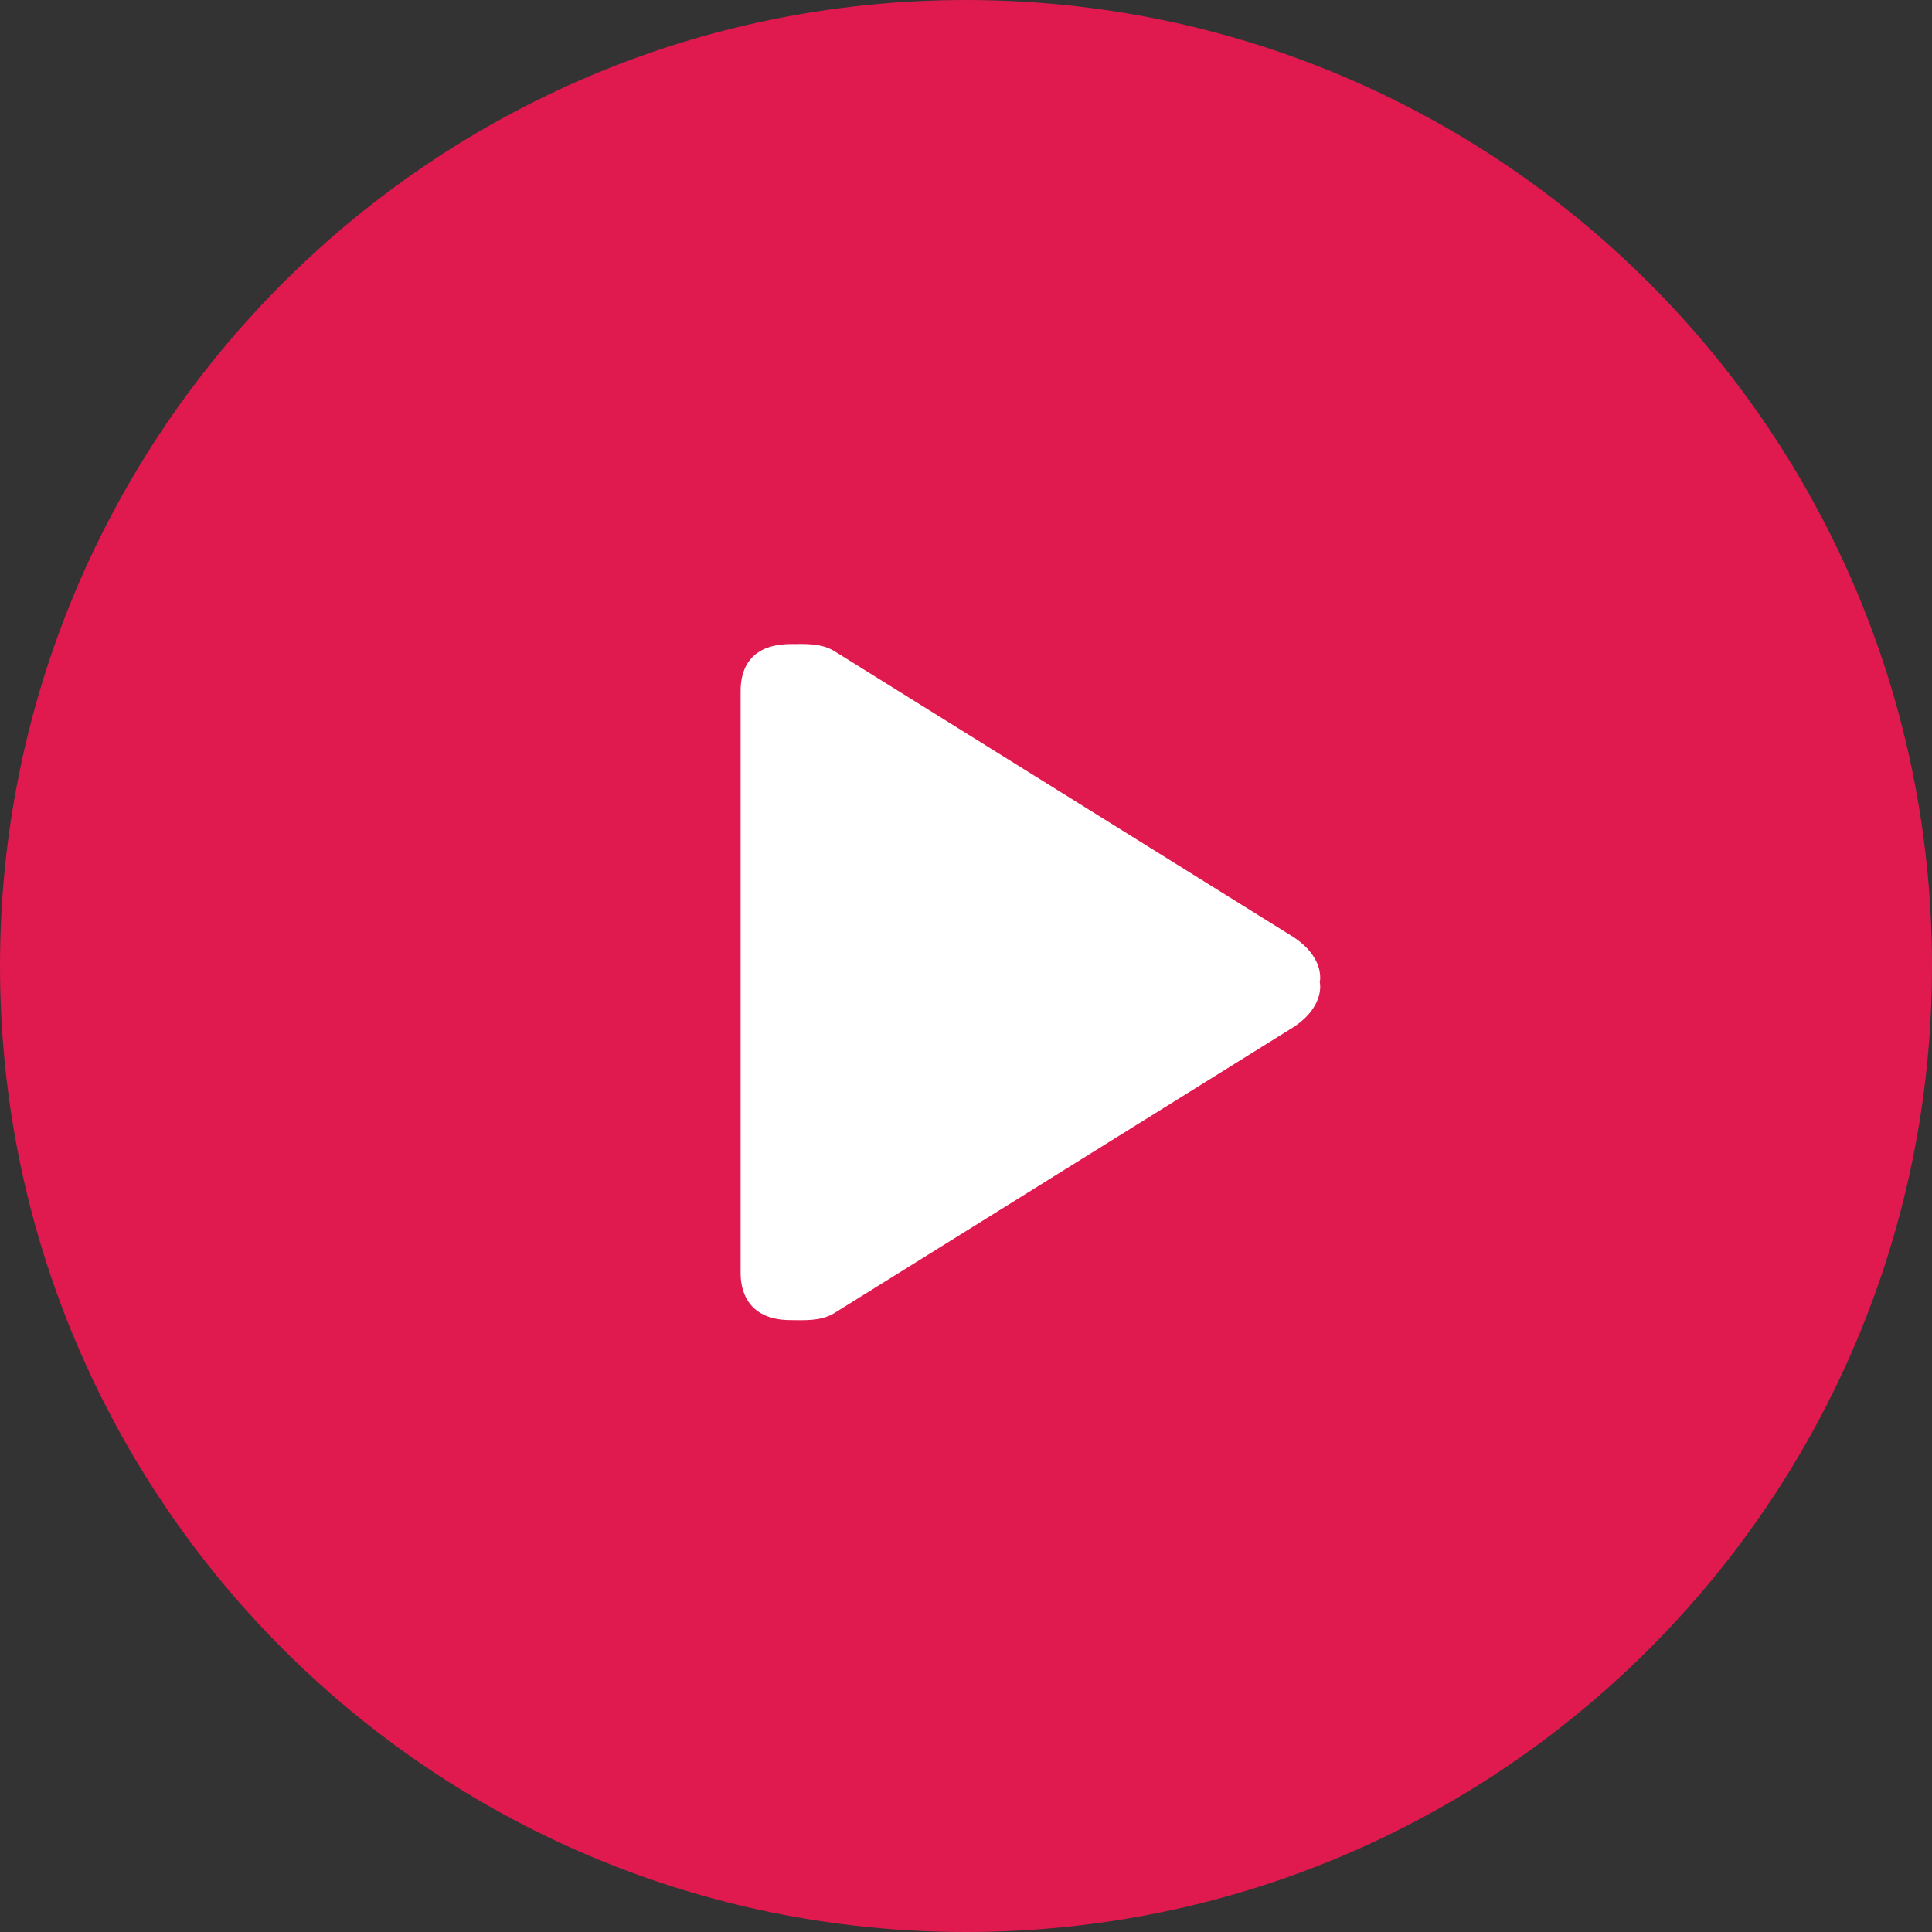
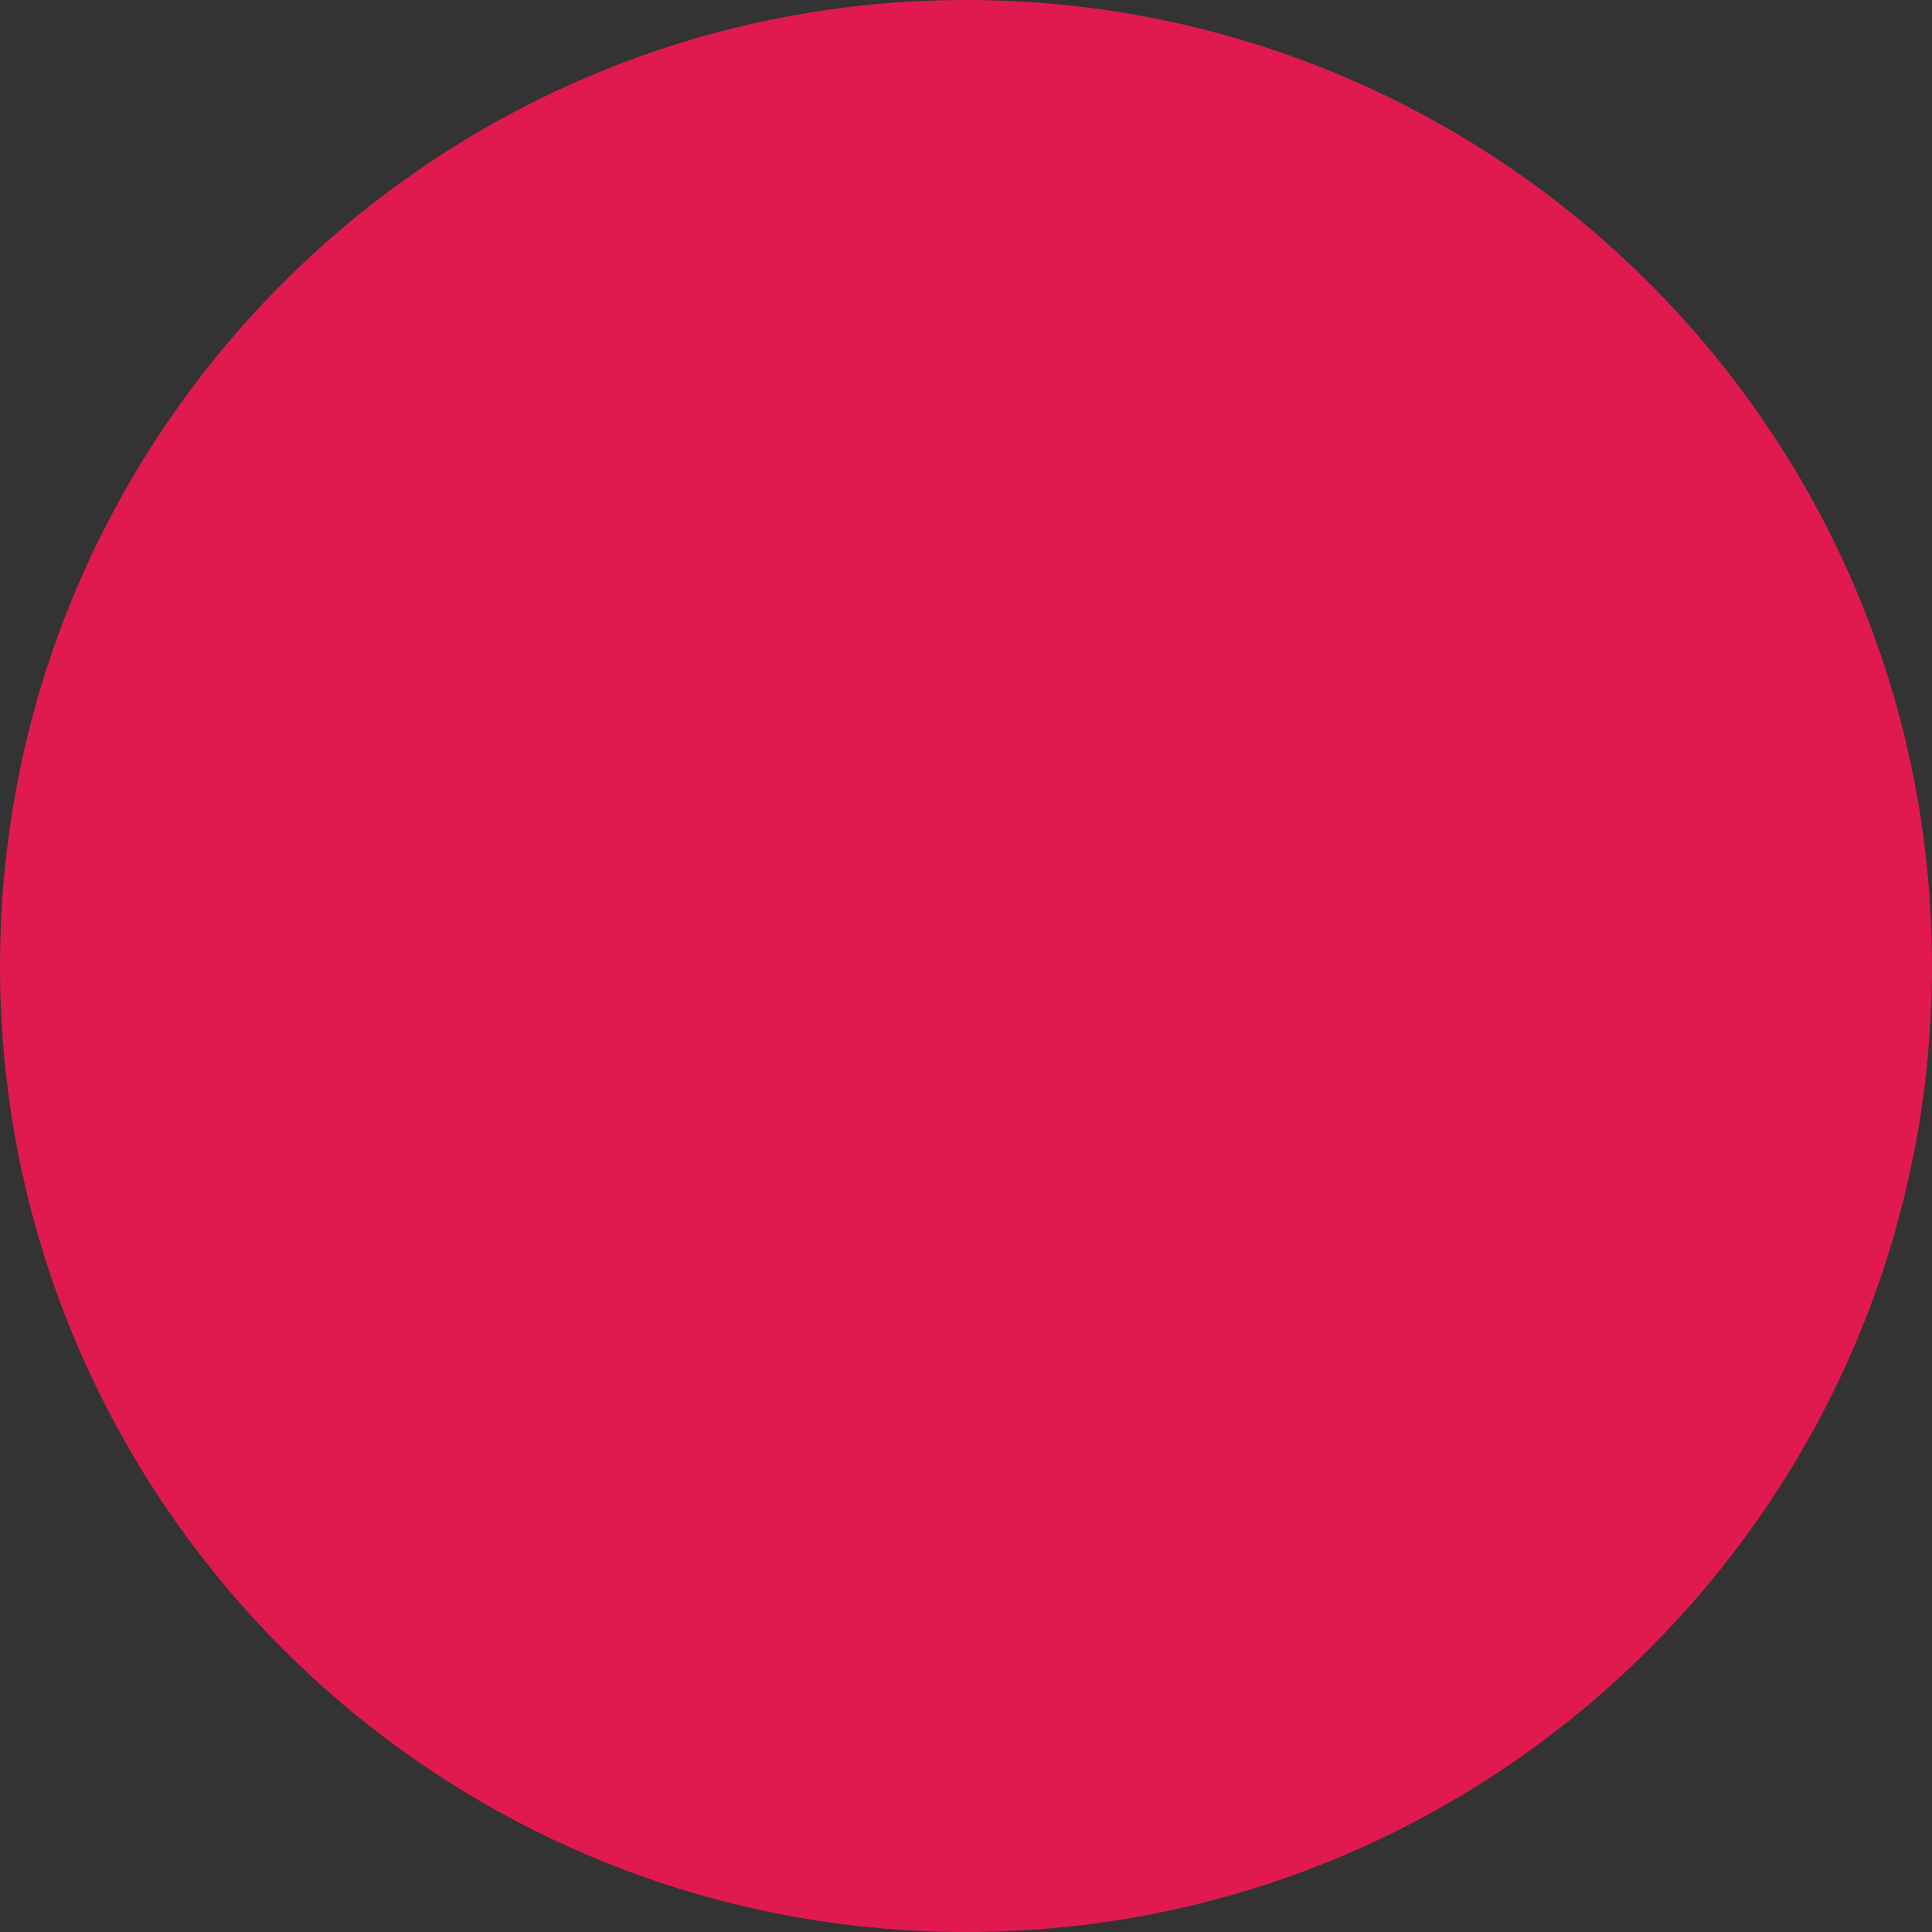
<svg xmlns="http://www.w3.org/2000/svg" width="80" height="80" viewBox="0 0 80 80" fill="none">
  <rect x="0" y="0" width="80" height="80" fill="#333333" stroke="none" />
  <path fill-rule="evenodd" clip-rule="evenodd" d="M40 80C62.091 80 80 62.091 80 40C80 17.909 62.091 0 40 0C17.909 0 0 17.909 0 40C0 62.091 17.909 80 40 80Z" fill="#E01A4F" />
-   <path d="M53.369 38.683L34.52 26.944C33.962 26.616 33.27 26.67 32.748 26.67C30.657 26.67 30.667 28.265 30.667 28.67V52.664C30.667 53.005 30.657 54.663 32.748 54.663C33.27 54.663 33.962 54.718 34.52 54.39L53.369 42.651C54.916 41.741 54.649 40.667 54.649 40.667C54.649 40.667 54.916 39.593 53.369 38.683Z" fill="white" />
</svg>